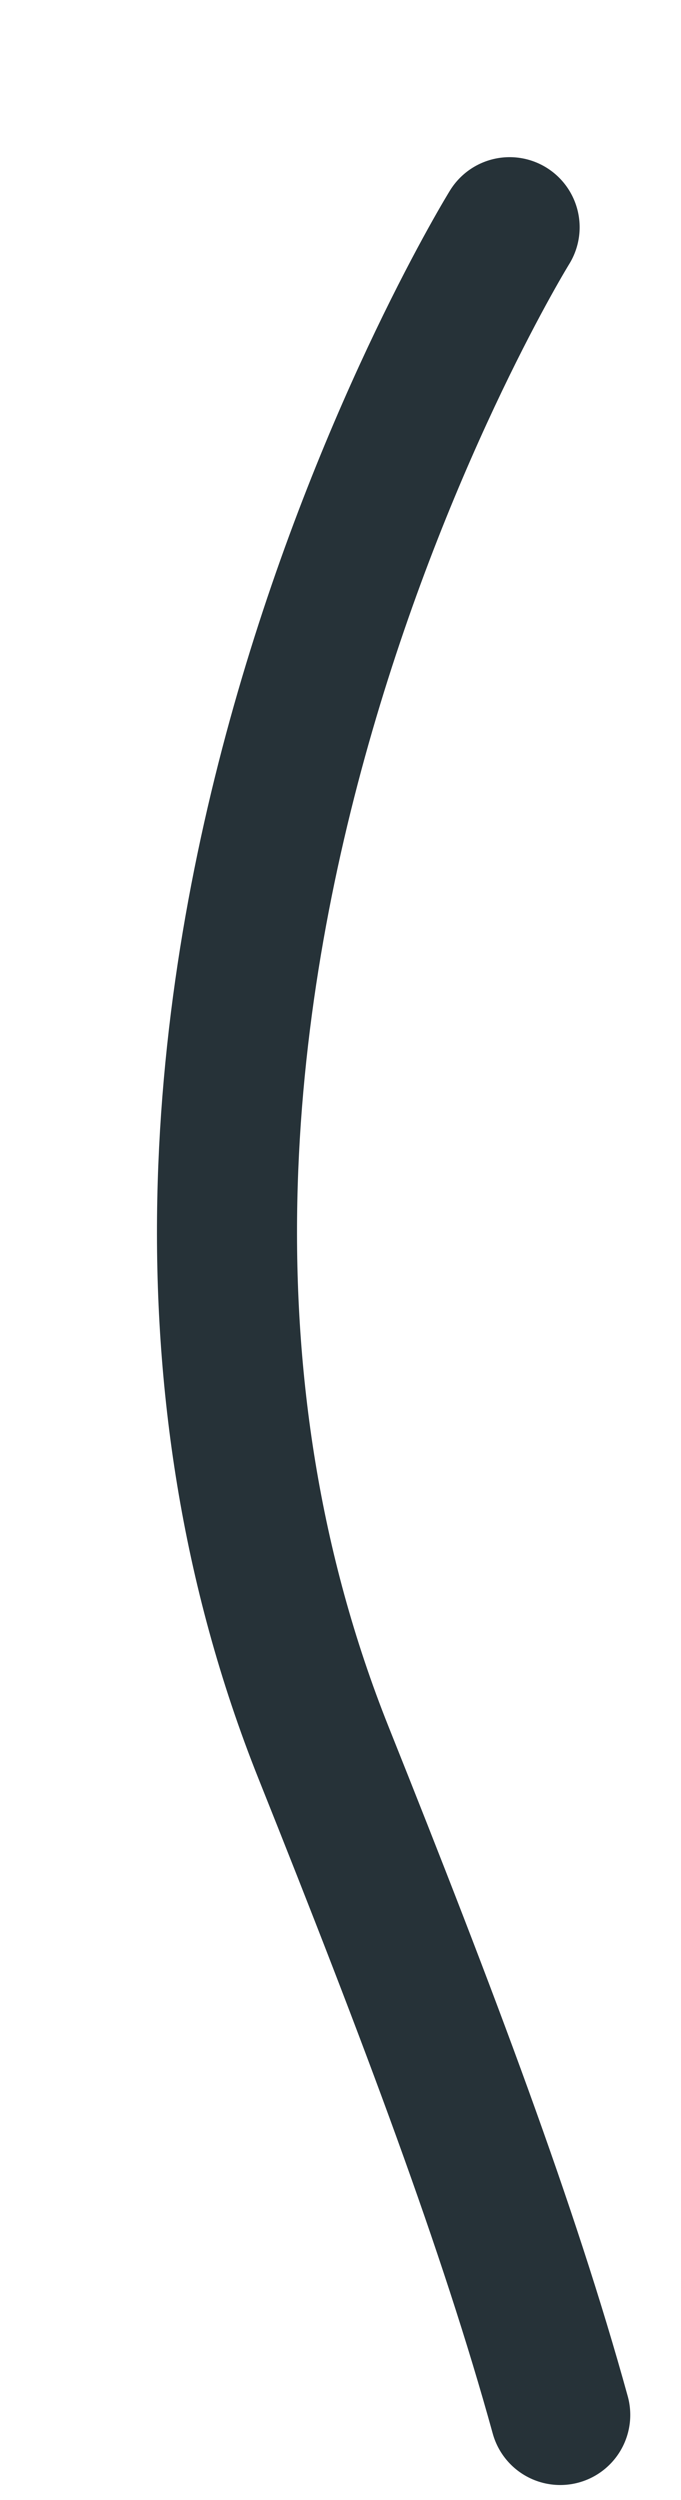
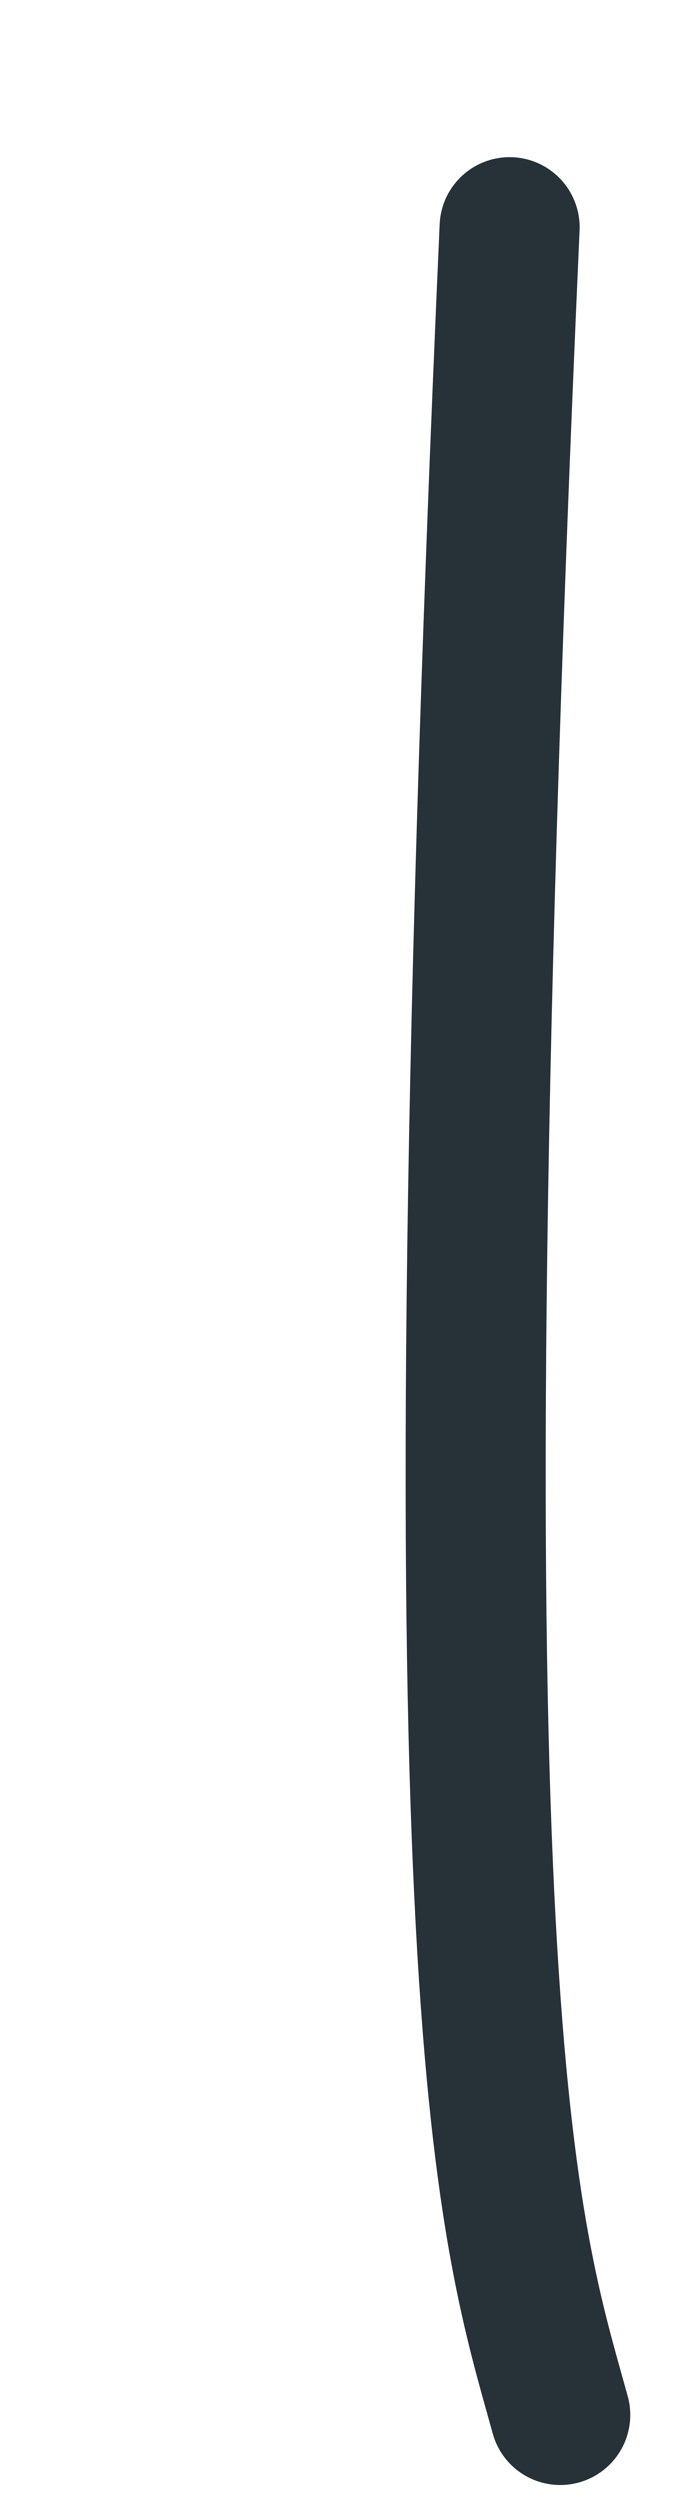
<svg xmlns="http://www.w3.org/2000/svg" fill="none" height="100%" overflow="visible" preserveAspectRatio="none" style="display: block;" viewBox="0 0 3 11" width="100%">
-   <path d="M2.245 1C2.245 1 0.116 4.439 1.426 7.714C1.894 8.884 2.241 9.804 2.468 10.626" id="Vector" stroke="#263238" stroke-linecap="round" stroke-miterlimit="10" stroke-width="0.617" />
+   <path d="M2.245 1C1.894 8.884 2.241 9.804 2.468 10.626" id="Vector" stroke="#263238" stroke-linecap="round" stroke-miterlimit="10" stroke-width="0.617" />
</svg>